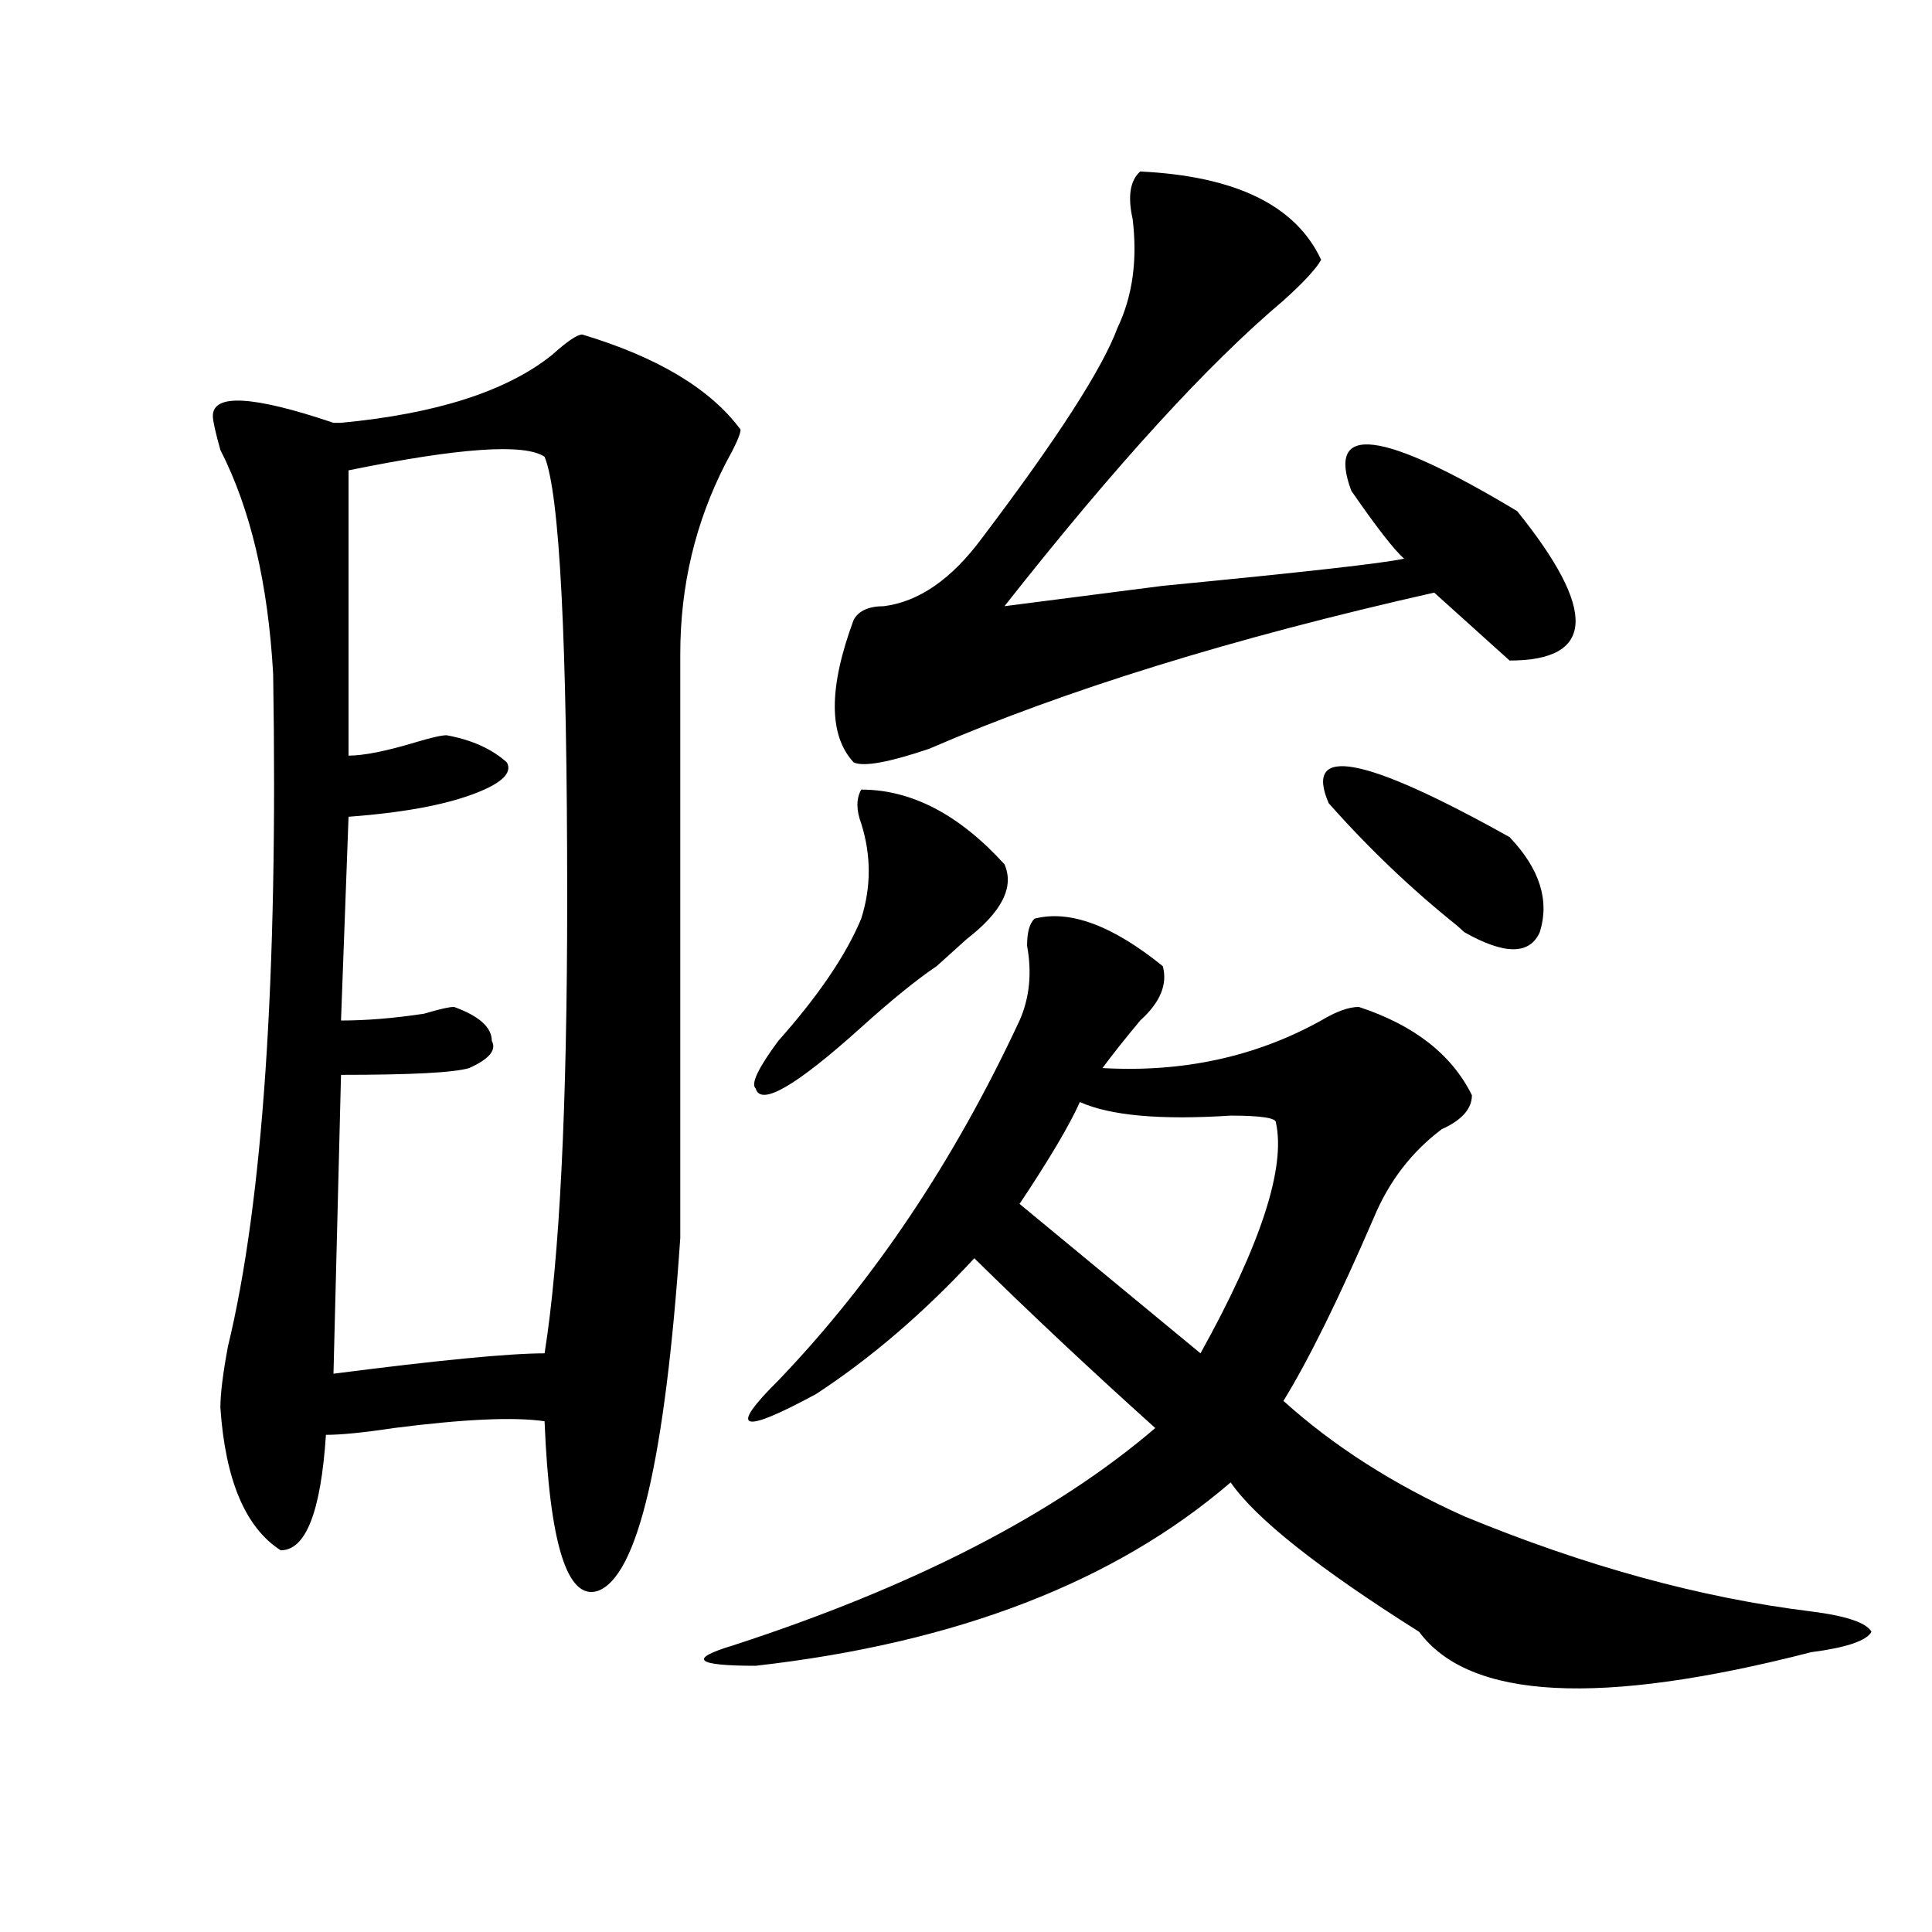
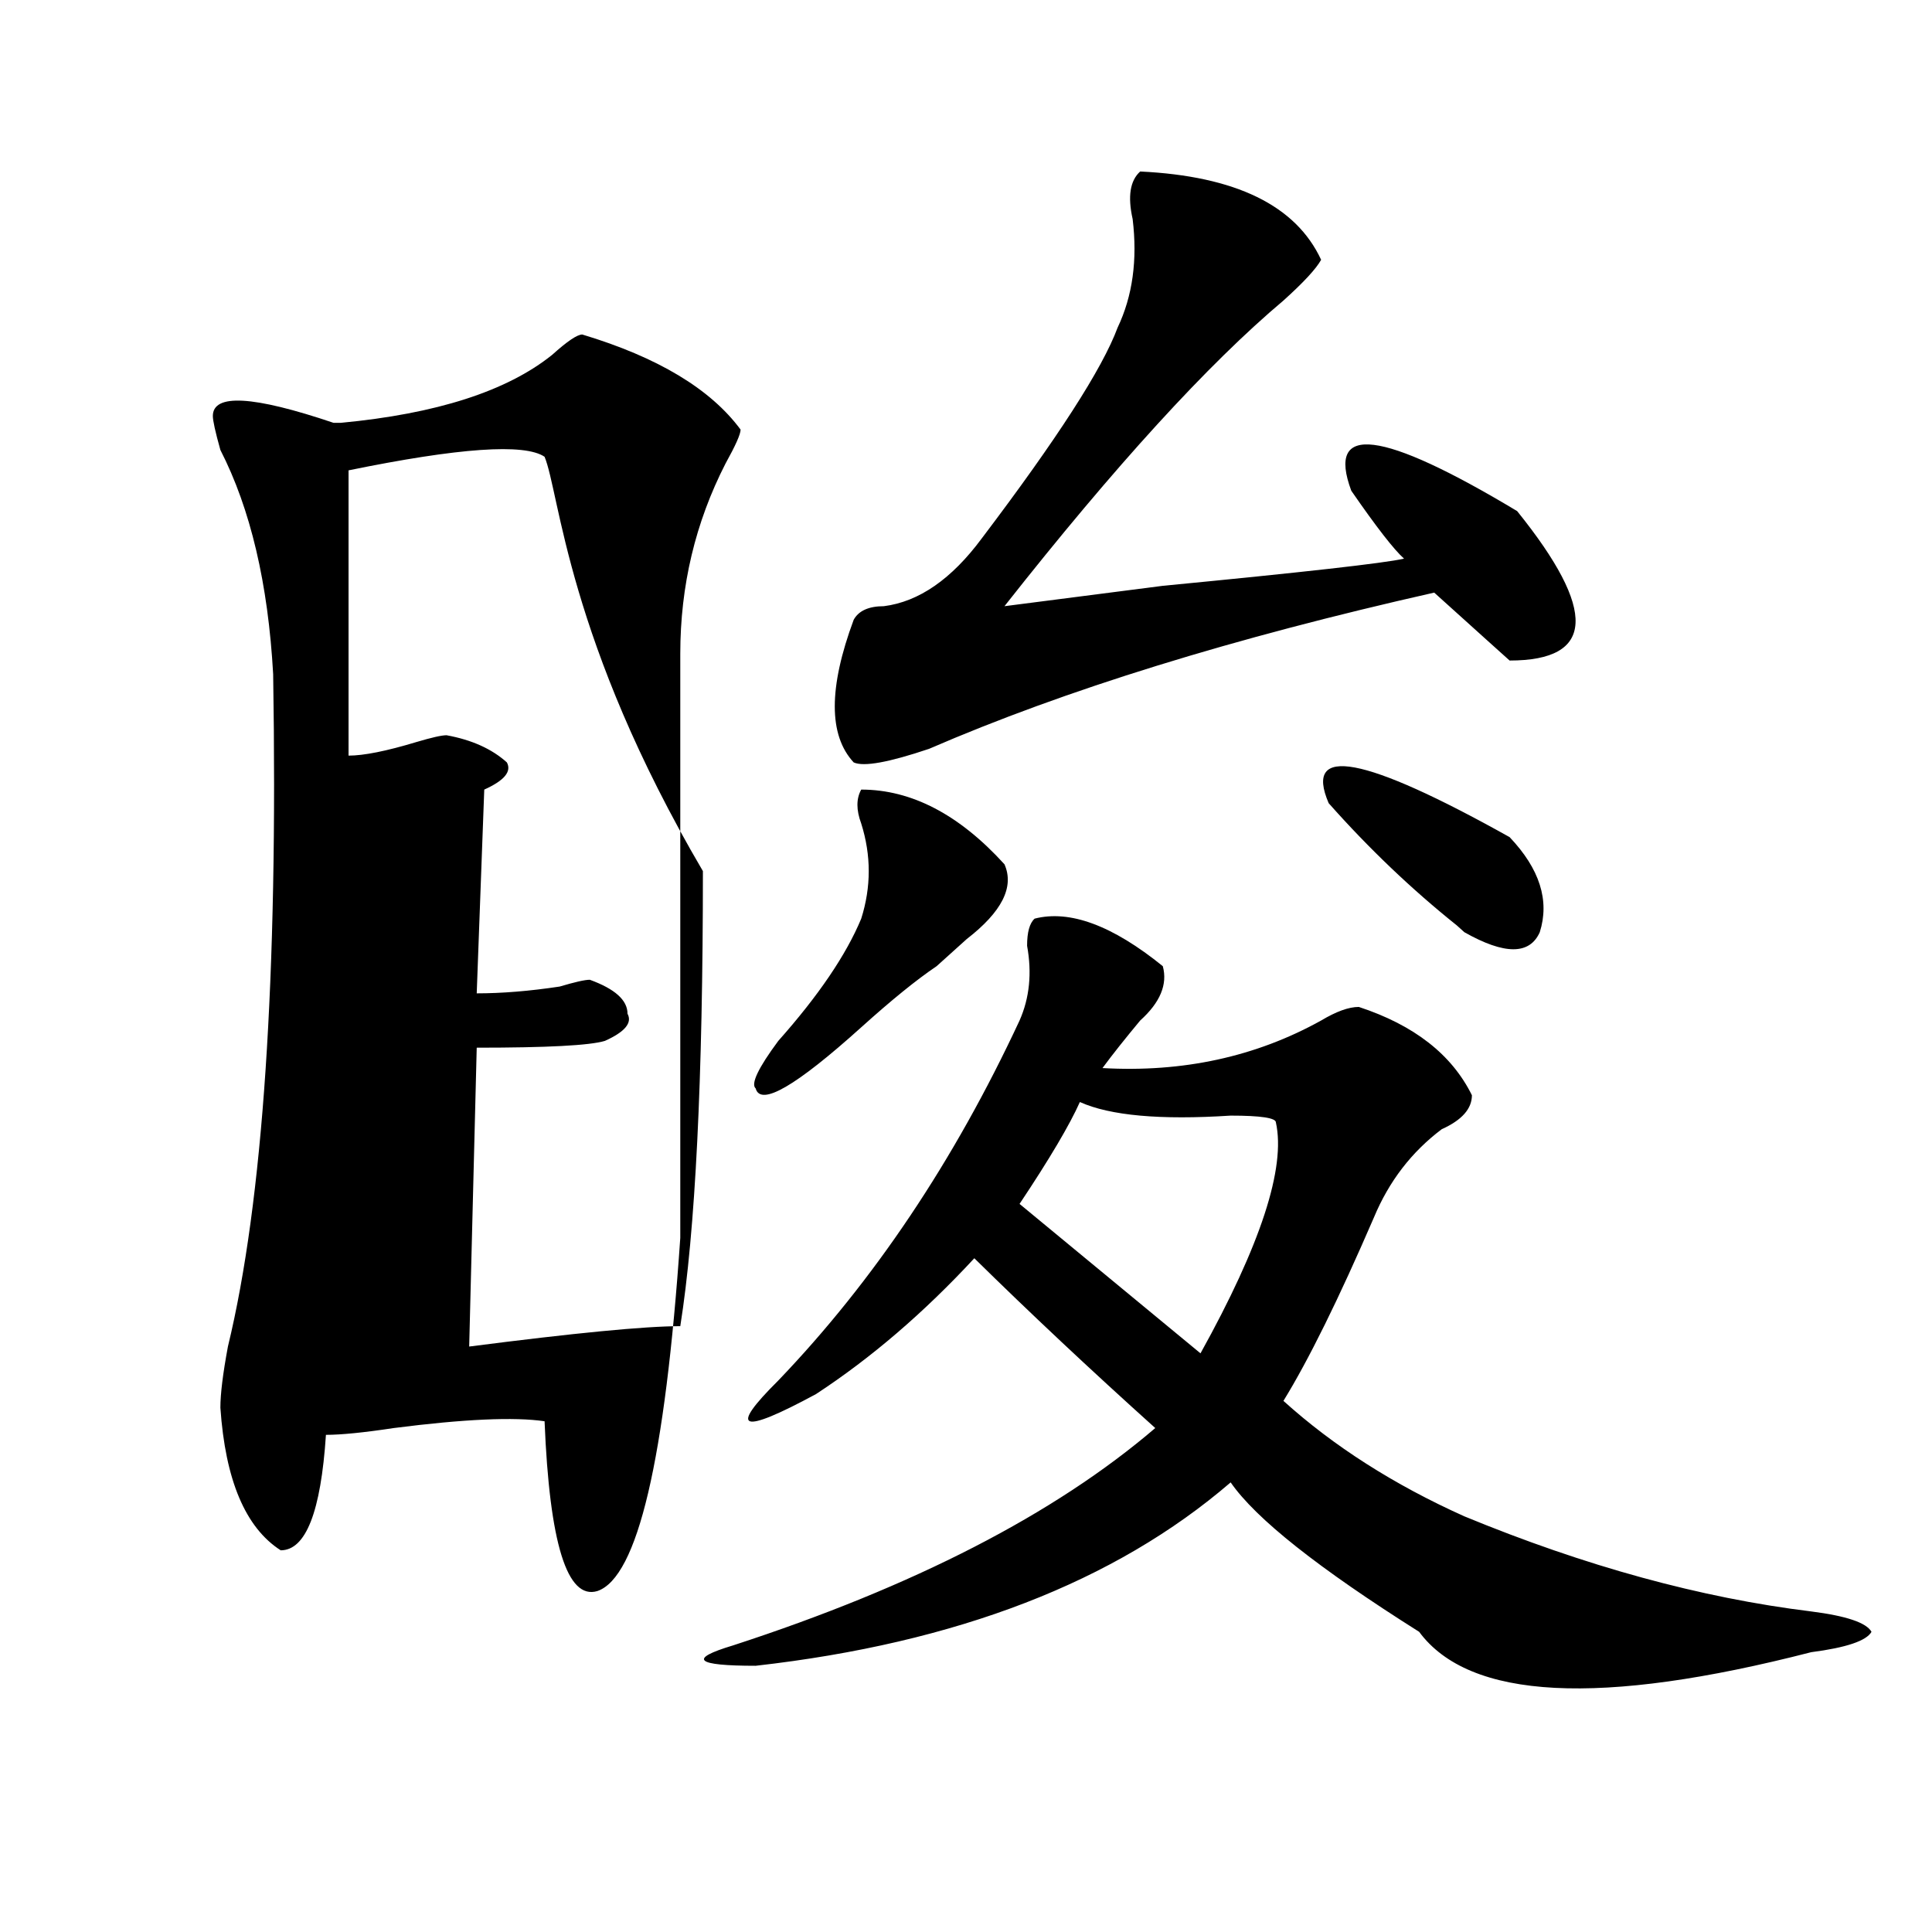
<svg xmlns="http://www.w3.org/2000/svg" version="1.1" id="图层_1" x="0px" y="0px" width="1000px" height="1000px" viewBox="0 0 1000 1000" enable-background="new 0 0 1000 1000" xml:space="preserve">
-   <path d="M301.383,173.141c39.023,11.756,66.34,28.125,81.949,49.219c0,2.362-2.622,8.24-7.805,17.578  c-15.609,30.487-23.414,63.281-23.414,98.438c0,103.162,0,203.906,0,302.344c-7.805,114.862-22.134,175.781-42.926,182.813  c-15.609,4.669-24.755-24.609-27.316-87.891c-15.609-2.307-41.646-1.153-78.047,3.516c-15.609,2.362-27.316,3.516-35.121,3.516  c-2.622,39.881-10.427,59.766-23.414,59.766c-18.231-11.7-28.657-36.31-31.219-73.828c0-7.031,1.28-17.578,3.902-31.641  c18.171-74.981,25.976-190.997,23.414-348.047c-2.622-46.856-11.707-85.528-27.316-116.016c-2.622-9.338-3.902-15.216-3.902-17.578  c0-11.7,20.792-10.547,62.438,3.516h3.902c49.39-4.669,85.852-16.369,109.266-35.156  C293.578,176.656,298.761,173.141,301.383,173.141z M281.871,236.422c-10.427-7.031-44.267-4.669-101.461,7.031v147.656  c7.805,0,19.512-2.307,35.121-7.031c7.805-2.307,12.987-3.516,15.609-3.516c12.987,2.362,23.414,7.031,31.219,14.063  c2.562,4.725-1.341,9.394-11.707,14.063c-15.609,7.031-39.023,11.756-70.242,14.063l-3.902,105.469  c12.987,0,27.316-1.153,42.926-3.516c7.805-2.307,12.987-3.516,15.609-3.516c12.987,4.725,19.512,10.547,19.512,17.578  c2.562,4.725-1.341,9.394-11.707,14.063c-7.805,2.362-29.938,3.516-66.34,3.516l-3.902,154.688  c54.633-7.031,91.034-10.547,109.266-10.547c7.805-49.219,11.707-127.716,11.707-235.547  C293.578,331.344,289.676,255.209,281.871,236.422z M535.523,475.484c18.171-4.669,40.304,3.516,66.34,24.609  c2.562,9.394-1.341,18.787-11.707,28.125c-7.805,9.394-14.329,17.578-19.512,24.609c41.585,2.362,79.327-5.822,113.168-24.609  c7.805-4.669,14.269-7.031,19.512-7.031c28.597,9.394,48.108,24.609,58.535,45.703c0,7.031-5.243,12.909-15.609,17.578  c-15.609,11.756-27.316,26.972-35.121,45.703c-18.231,42.188-33.841,73.828-46.828,94.922  c25.976,23.456,57.194,43.396,93.656,59.766c62.438,25.763,122.253,42.188,179.508,49.219c18.171,2.307,28.597,5.822,31.219,10.547  c-2.622,4.669-13.048,8.185-31.219,10.547c-109.266,28.125-176.946,24.609-202.922-10.547  c-52.071-32.85-84.571-58.557-97.559-77.344c-59.876,51.525-141.825,83.166-245.848,94.922c-31.219,0-35.121-3.516-11.707-10.547  c93.656-30.487,166.46-67.95,218.531-112.5c-33.841-30.432-65.06-59.766-93.656-87.891c-26.036,28.125-53.353,51.581-81.949,70.313  c-39.023,21.094-45.548,18.787-19.512-7.031c49.39-51.525,91.034-113.653,124.875-186.328c5.183-11.7,6.464-24.609,3.902-38.672  C531.621,482.516,532.901,477.847,535.523,475.484z M445.77,408.688c25.976,0,50.73,12.909,74.145,38.672  c5.183,11.756-1.341,24.609-19.512,38.672c-5.243,4.725-10.427,9.394-15.609,14.063c-10.427,7.031-23.414,17.578-39.023,31.641  c-33.841,30.487-52.071,41.034-54.633,31.641c-2.622-2.307,1.28-10.547,11.707-24.609c20.792-23.4,35.121-44.494,42.926-63.281  c5.183-16.369,5.183-32.794,0-49.219C443.147,419.234,443.147,413.412,445.77,408.688z M590.156,88.766  c49.39,2.362,80.608,17.578,93.656,45.703c-2.622,4.725-9.146,11.756-19.512,21.094c-39.023,32.85-87.192,85.584-144.387,158.203  c18.171-2.307,45.487-5.822,81.949-10.547c72.804-7.031,114.448-11.7,124.875-14.063c-5.243-4.669-14.329-16.369-27.316-35.156  c-13.048-35.156,15.609-31.641,85.852,10.547c41.585,51.581,40.304,77.344-3.902,77.344c-2.622-2.307-15.609-14.063-39.023-35.156  c-104.083,23.456-191.215,50.428-261.457,80.859c-20.853,7.031-33.841,9.394-39.023,7.031c-13.048-14.063-13.048-38.672,0-73.828  c2.562-4.669,7.805-7.031,15.609-7.031c18.171-2.307,35.121-14.063,50.73-35.156c39.023-51.525,62.438-87.891,70.242-108.984  c7.805-16.369,10.366-35.156,7.805-56.25C583.632,101.675,584.913,93.49,590.156,88.766z M558.938,570.406  c-5.243,11.756-15.609,29.334-31.219,52.734l93.656,77.344c31.219-56.25,44.206-96.075,39.023-119.531  c0-2.307-7.805-3.516-23.414-3.516C600.522,579.8,574.547,577.438,558.938,570.406z M687.715,415.719  c-13.048-30.432,18.171-24.609,93.656,17.578c15.609,16.425,20.792,32.85,15.609,49.219c-5.243,11.756-18.231,11.756-39.023,0  L754.055,479C730.641,460.269,708.507,439.175,687.715,415.719z" />
+   <path d="M301.383,173.141c39.023,11.756,66.34,28.125,81.949,49.219c0,2.362-2.622,8.24-7.805,17.578  c-15.609,30.487-23.414,63.281-23.414,98.438c0,103.162,0,203.906,0,302.344c-7.805,114.862-22.134,175.781-42.926,182.813  c-15.609,4.669-24.755-24.609-27.316-87.891c-15.609-2.307-41.646-1.153-78.047,3.516c-15.609,2.362-27.316,3.516-35.121,3.516  c-2.622,39.881-10.427,59.766-23.414,59.766c-18.231-11.7-28.657-36.31-31.219-73.828c0-7.031,1.28-17.578,3.902-31.641  c18.171-74.981,25.976-190.997,23.414-348.047c-2.622-46.856-11.707-85.528-27.316-116.016c-2.622-9.338-3.902-15.216-3.902-17.578  c0-11.7,20.792-10.547,62.438,3.516h3.902c49.39-4.669,85.852-16.369,109.266-35.156  C293.578,176.656,298.761,173.141,301.383,173.141z M281.871,236.422c-10.427-7.031-44.267-4.669-101.461,7.031v147.656  c7.805,0,19.512-2.307,35.121-7.031c7.805-2.307,12.987-3.516,15.609-3.516c12.987,2.362,23.414,7.031,31.219,14.063  c2.562,4.725-1.341,9.394-11.707,14.063l-3.902,105.469  c12.987,0,27.316-1.153,42.926-3.516c7.805-2.307,12.987-3.516,15.609-3.516c12.987,4.725,19.512,10.547,19.512,17.578  c2.562,4.725-1.341,9.394-11.707,14.063c-7.805,2.362-29.938,3.516-66.34,3.516l-3.902,154.688  c54.633-7.031,91.034-10.547,109.266-10.547c7.805-49.219,11.707-127.716,11.707-235.547  C293.578,331.344,289.676,255.209,281.871,236.422z M535.523,475.484c18.171-4.669,40.304,3.516,66.34,24.609  c2.562,9.394-1.341,18.787-11.707,28.125c-7.805,9.394-14.329,17.578-19.512,24.609c41.585,2.362,79.327-5.822,113.168-24.609  c7.805-4.669,14.269-7.031,19.512-7.031c28.597,9.394,48.108,24.609,58.535,45.703c0,7.031-5.243,12.909-15.609,17.578  c-15.609,11.756-27.316,26.972-35.121,45.703c-18.231,42.188-33.841,73.828-46.828,94.922  c25.976,23.456,57.194,43.396,93.656,59.766c62.438,25.763,122.253,42.188,179.508,49.219c18.171,2.307,28.597,5.822,31.219,10.547  c-2.622,4.669-13.048,8.185-31.219,10.547c-109.266,28.125-176.946,24.609-202.922-10.547  c-52.071-32.85-84.571-58.557-97.559-77.344c-59.876,51.525-141.825,83.166-245.848,94.922c-31.219,0-35.121-3.516-11.707-10.547  c93.656-30.487,166.46-67.95,218.531-112.5c-33.841-30.432-65.06-59.766-93.656-87.891c-26.036,28.125-53.353,51.581-81.949,70.313  c-39.023,21.094-45.548,18.787-19.512-7.031c49.39-51.525,91.034-113.653,124.875-186.328c5.183-11.7,6.464-24.609,3.902-38.672  C531.621,482.516,532.901,477.847,535.523,475.484z M445.77,408.688c25.976,0,50.73,12.909,74.145,38.672  c5.183,11.756-1.341,24.609-19.512,38.672c-5.243,4.725-10.427,9.394-15.609,14.063c-10.427,7.031-23.414,17.578-39.023,31.641  c-33.841,30.487-52.071,41.034-54.633,31.641c-2.622-2.307,1.28-10.547,11.707-24.609c20.792-23.4,35.121-44.494,42.926-63.281  c5.183-16.369,5.183-32.794,0-49.219C443.147,419.234,443.147,413.412,445.77,408.688z M590.156,88.766  c49.39,2.362,80.608,17.578,93.656,45.703c-2.622,4.725-9.146,11.756-19.512,21.094c-39.023,32.85-87.192,85.584-144.387,158.203  c18.171-2.307,45.487-5.822,81.949-10.547c72.804-7.031,114.448-11.7,124.875-14.063c-5.243-4.669-14.329-16.369-27.316-35.156  c-13.048-35.156,15.609-31.641,85.852,10.547c41.585,51.581,40.304,77.344-3.902,77.344c-2.622-2.307-15.609-14.063-39.023-35.156  c-104.083,23.456-191.215,50.428-261.457,80.859c-20.853,7.031-33.841,9.394-39.023,7.031c-13.048-14.063-13.048-38.672,0-73.828  c2.562-4.669,7.805-7.031,15.609-7.031c18.171-2.307,35.121-14.063,50.73-35.156c39.023-51.525,62.438-87.891,70.242-108.984  c7.805-16.369,10.366-35.156,7.805-56.25C583.632,101.675,584.913,93.49,590.156,88.766z M558.938,570.406  c-5.243,11.756-15.609,29.334-31.219,52.734l93.656,77.344c31.219-56.25,44.206-96.075,39.023-119.531  c0-2.307-7.805-3.516-23.414-3.516C600.522,579.8,574.547,577.438,558.938,570.406z M687.715,415.719  c-13.048-30.432,18.171-24.609,93.656,17.578c15.609,16.425,20.792,32.85,15.609,49.219c-5.243,11.756-18.231,11.756-39.023,0  L754.055,479C730.641,460.269,708.507,439.175,687.715,415.719z" />
</svg>